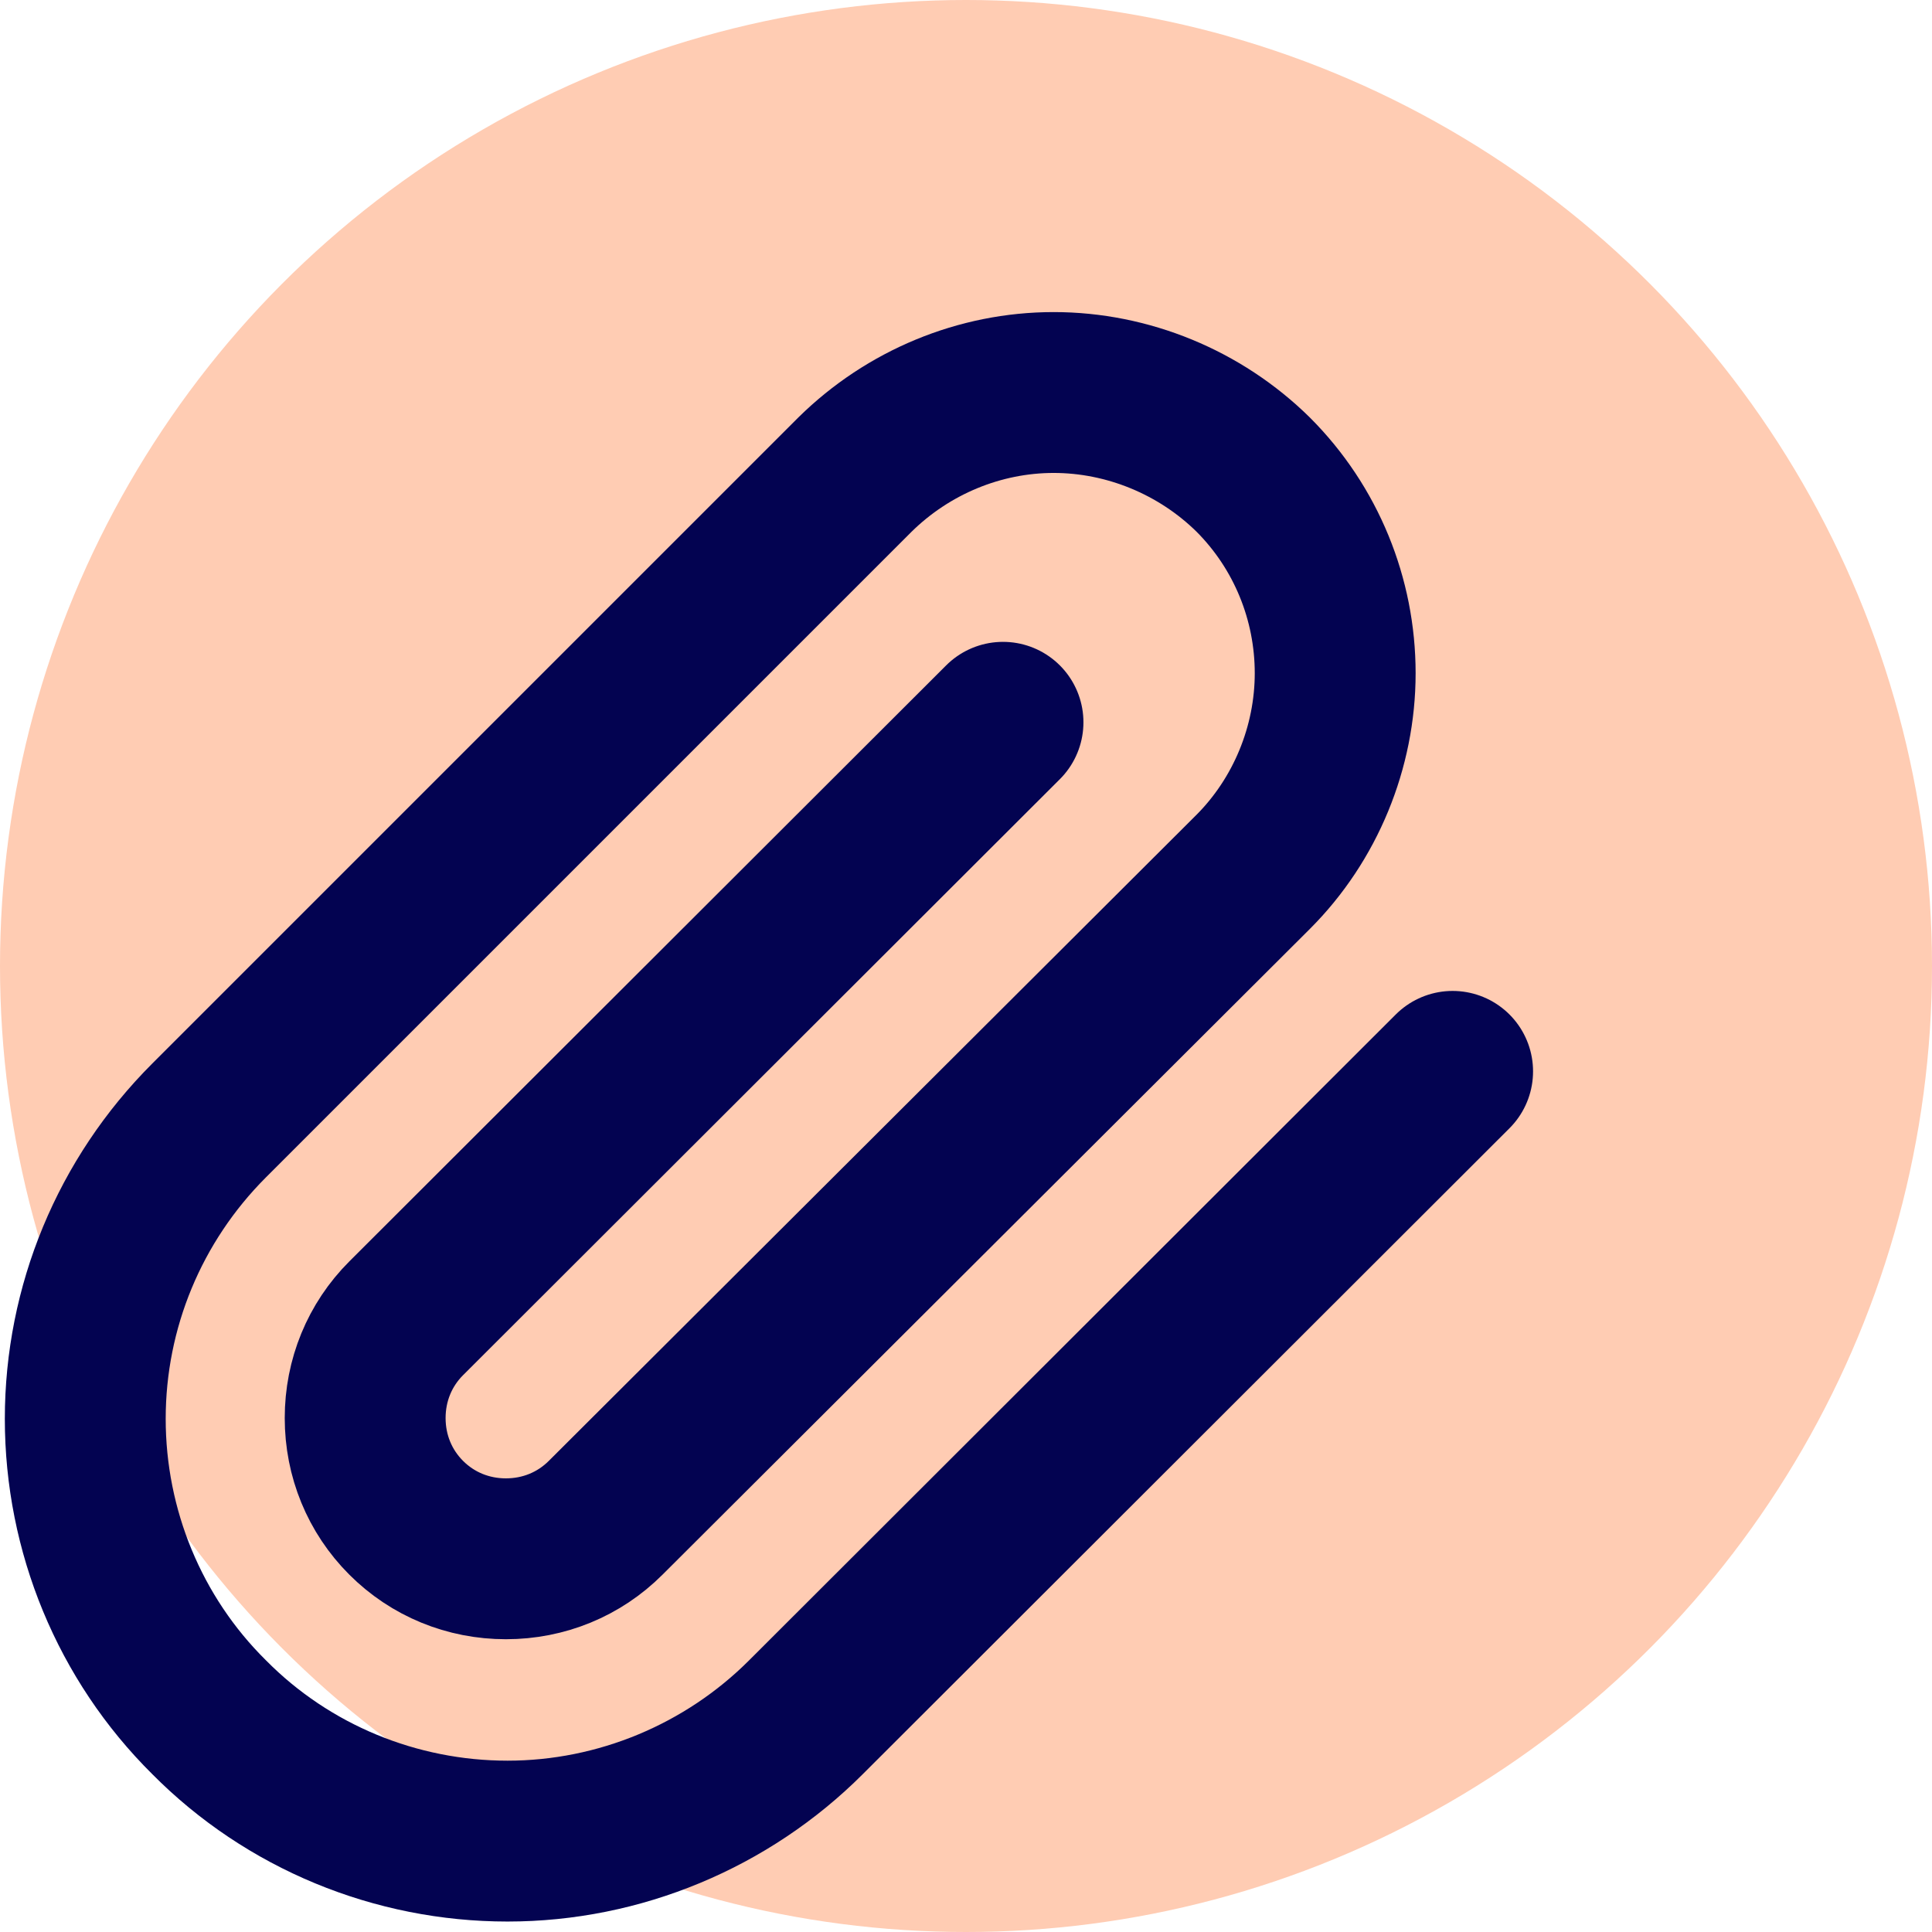
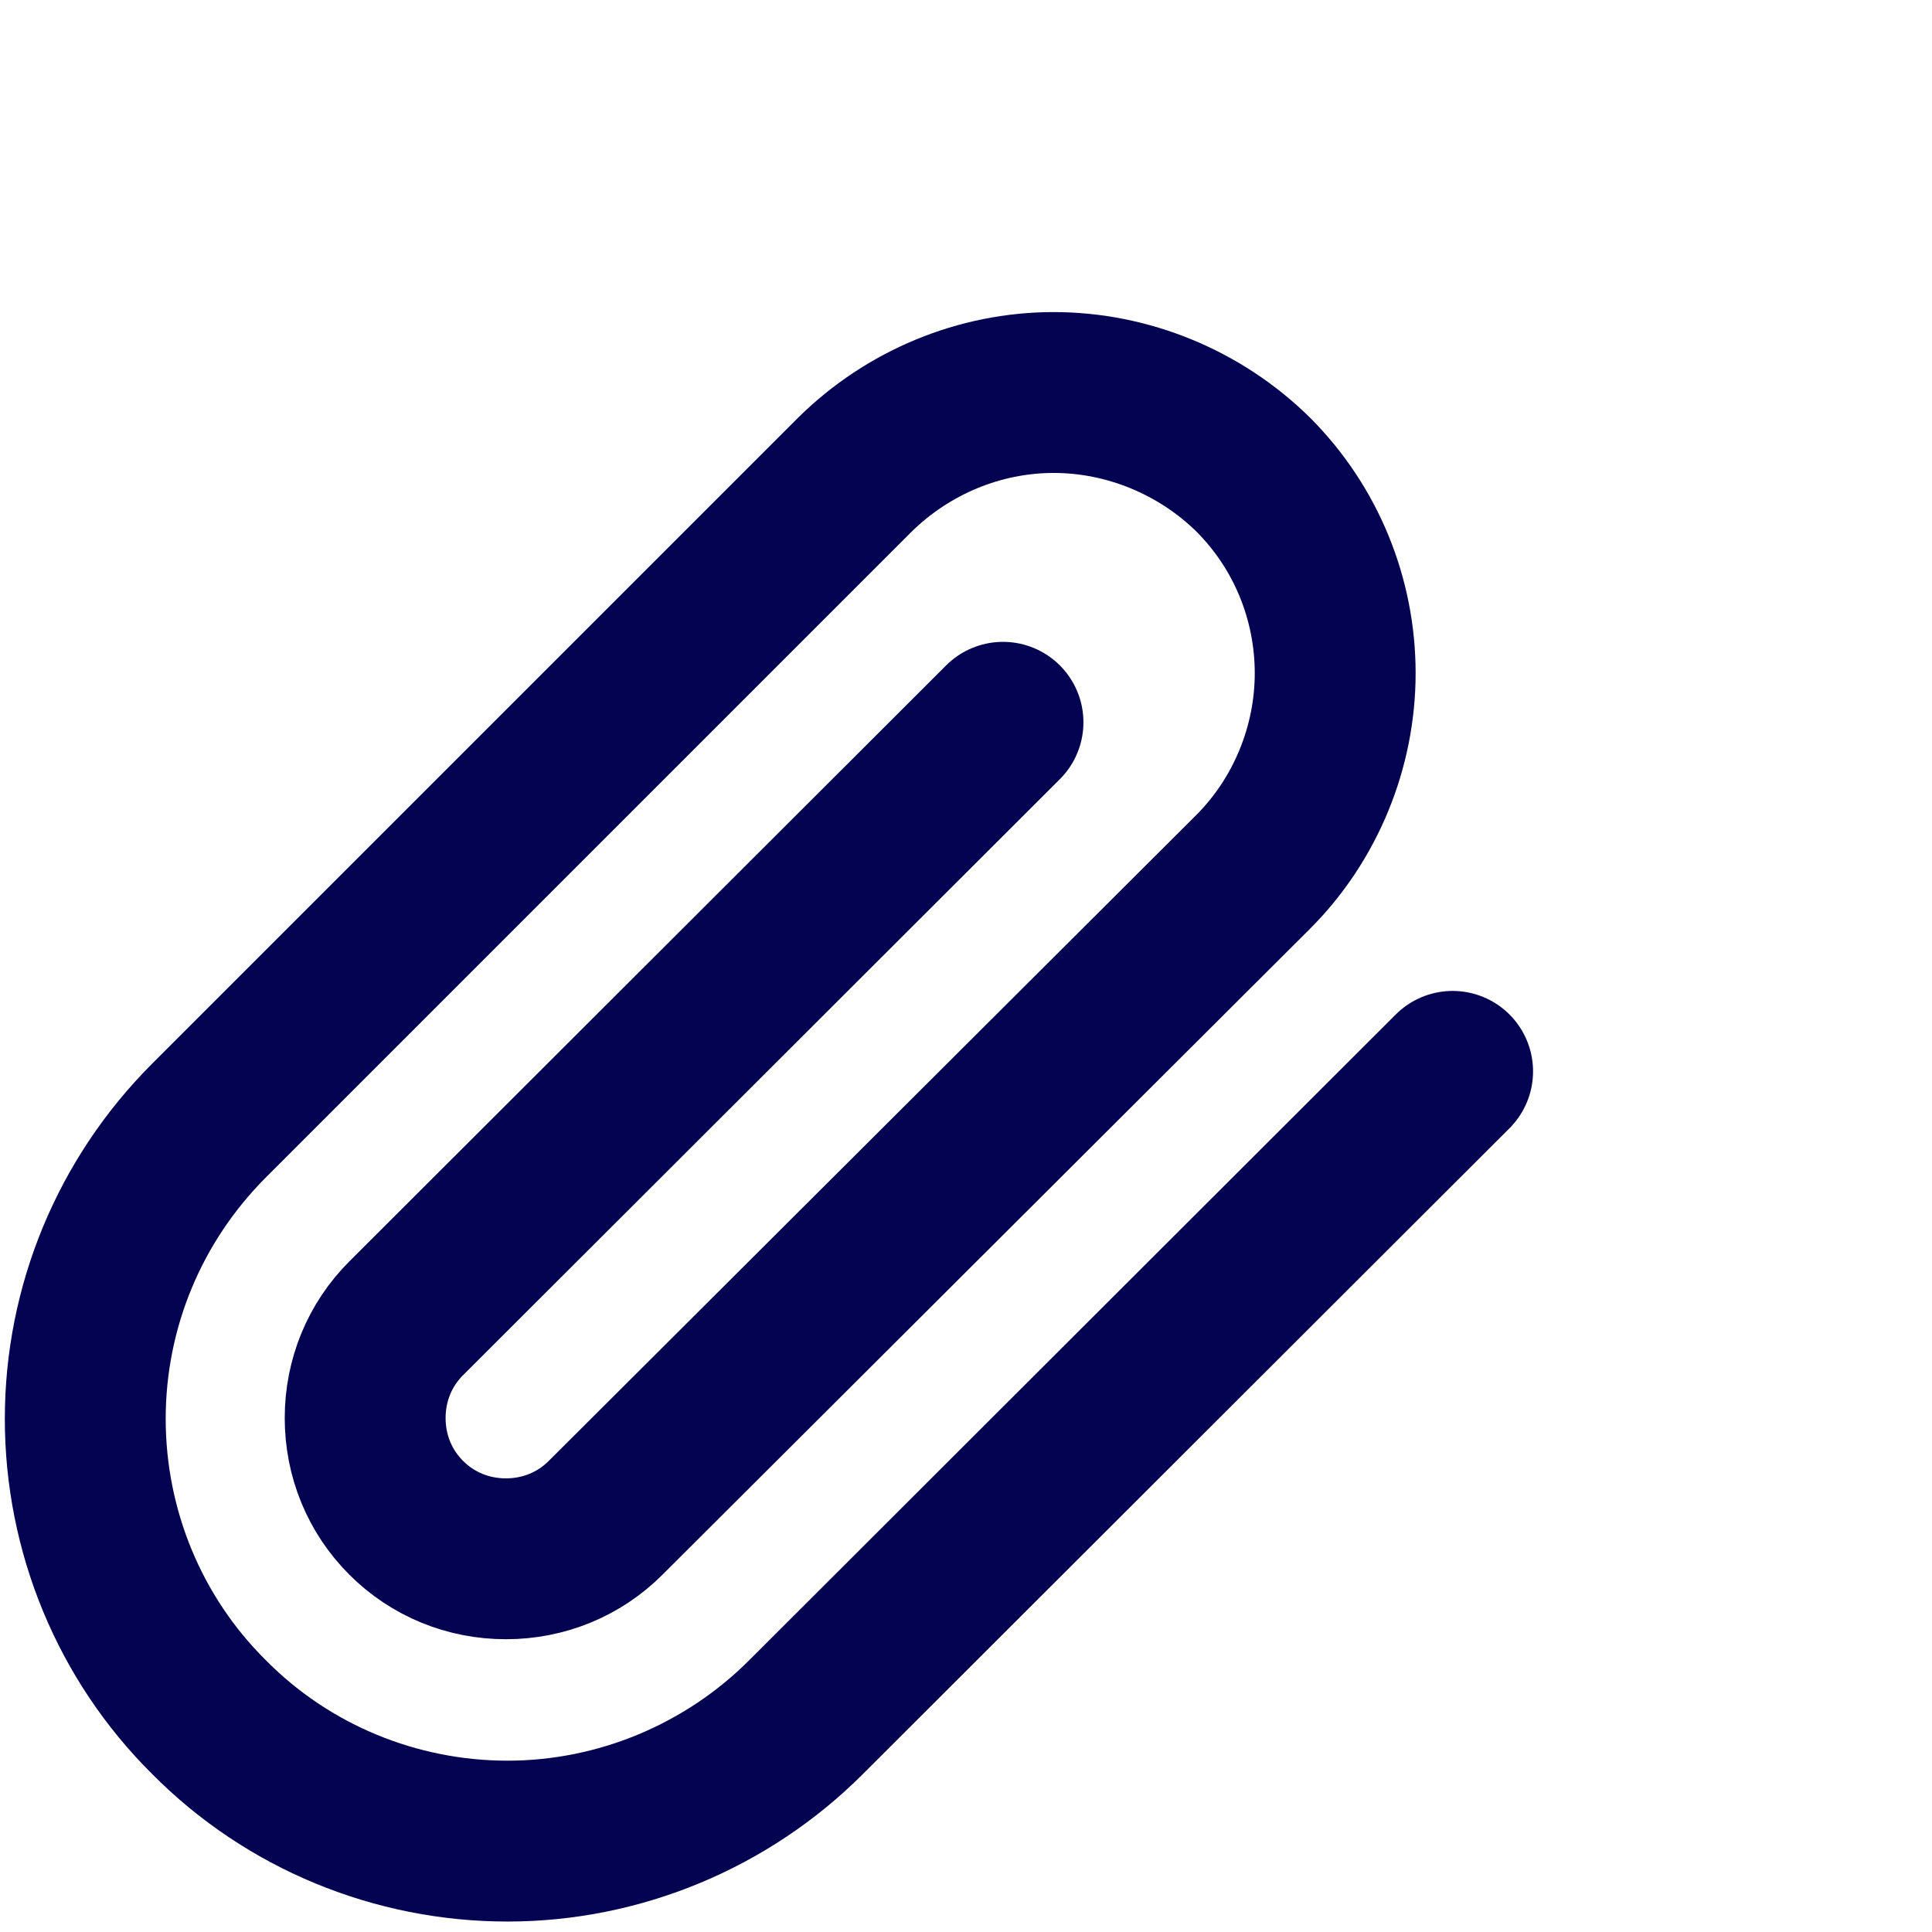
<svg xmlns="http://www.w3.org/2000/svg" id="Lager_2" data-name="Lager 2" viewBox="0 0 24.02 24.02">
  <defs>
    <style>
      .cls-1 {
        fill: none;
        stroke: #030351;
        stroke-linecap: round;
        stroke-linejoin: round;
        stroke-width: 2px;
      }

      .cls-2 {
        fill: #ff5400;
        opacity: .3;
      }
    </style>
  </defs>
  <g id="Lager_2-2" data-name="Lager 2">
    <g>
-       <circle class="cls-2" cx="12.01" cy="12.01" r="12.01" />
      <path class="cls-1" d="m18.06,13.32l-8.04,8.03c-.98.98-2.32,1.54-3.71,1.54s-2.73-.55-3.71-1.54c-.99-.98-1.54-2.32-1.54-3.71s.55-2.72,1.54-3.71L10.63,5.9c.66-.65,1.55-1.02,2.47-1.02s1.82.37,2.48,1.02c.66.66,1.02,1.55,1.02,2.47s-.37,1.82-1.02,2.47l-8.05,8.03c-.33.33-.77.51-1.24.51s-.91-.18-1.24-.51c-.33-.33-.51-.77-.51-1.24s.18-.91.51-1.24l7.42-7.41" />
    </g>
  </g>
</svg>